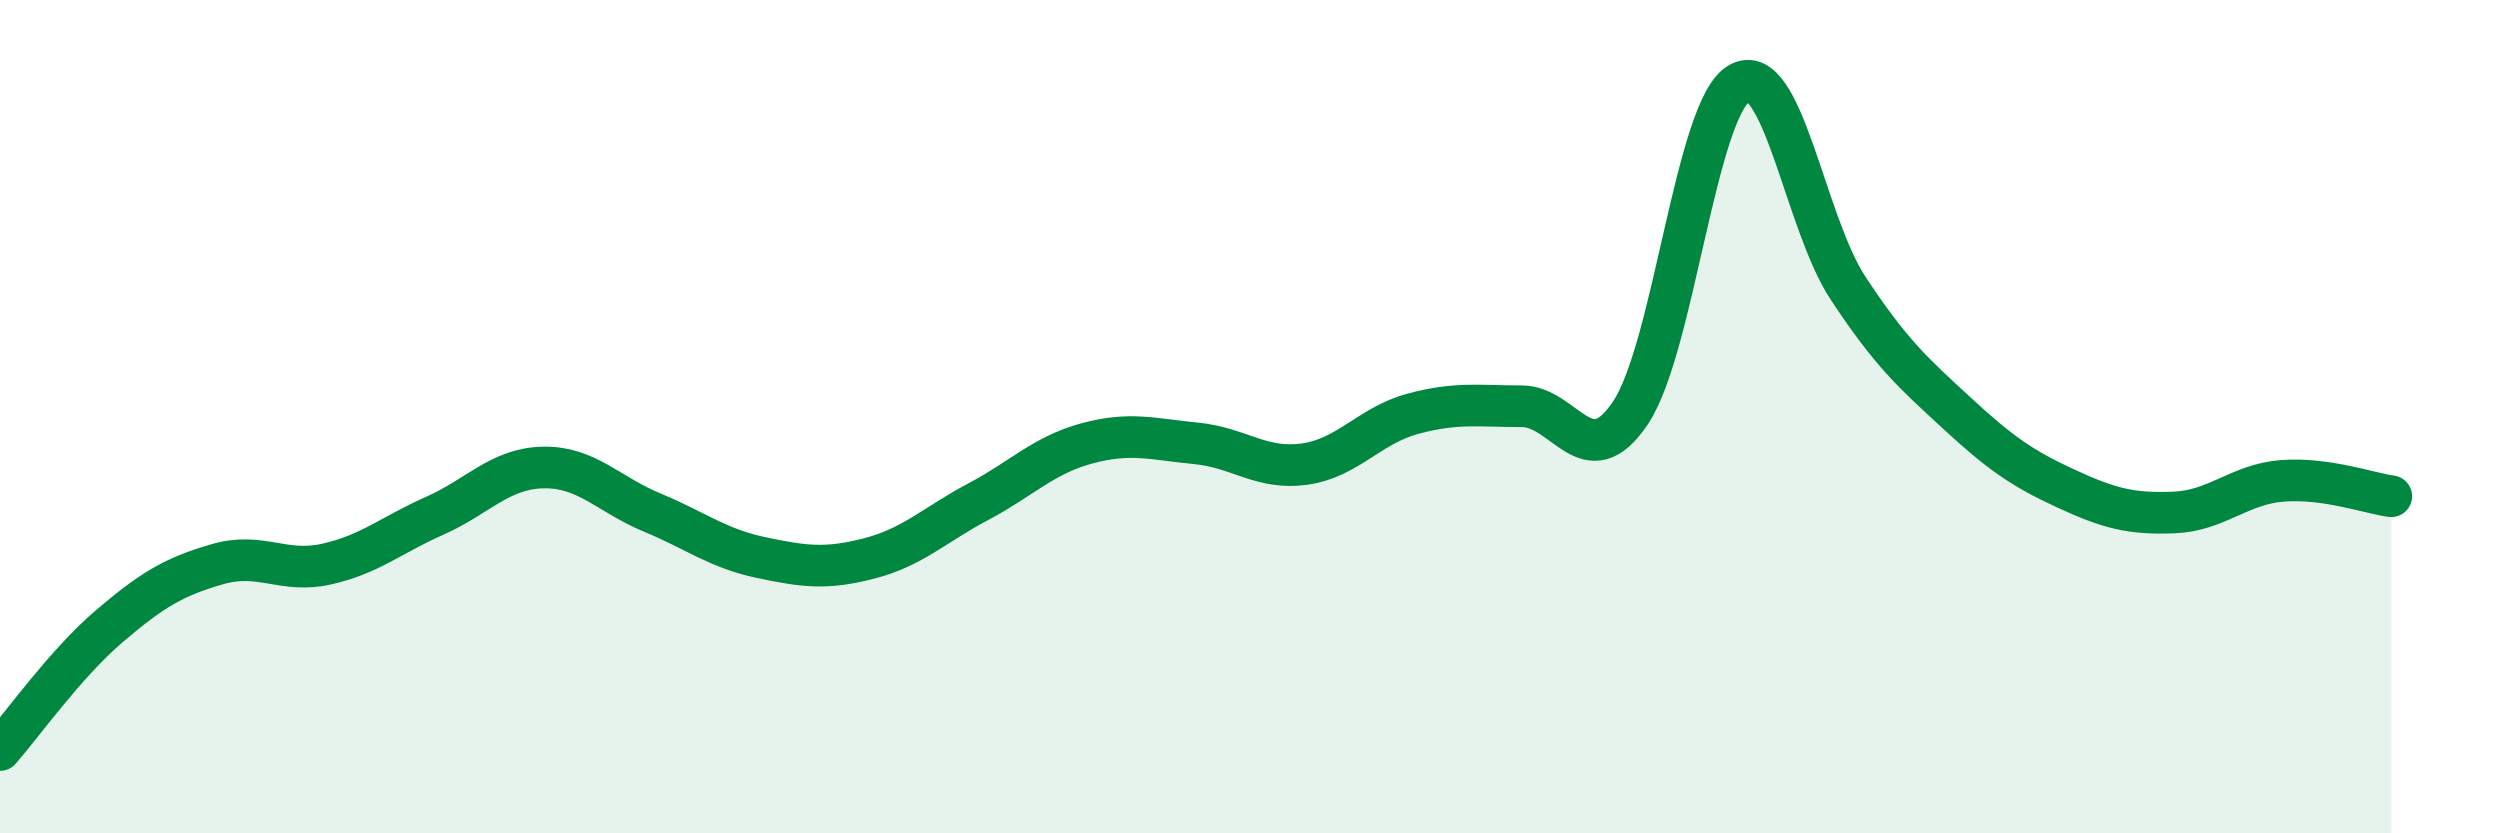
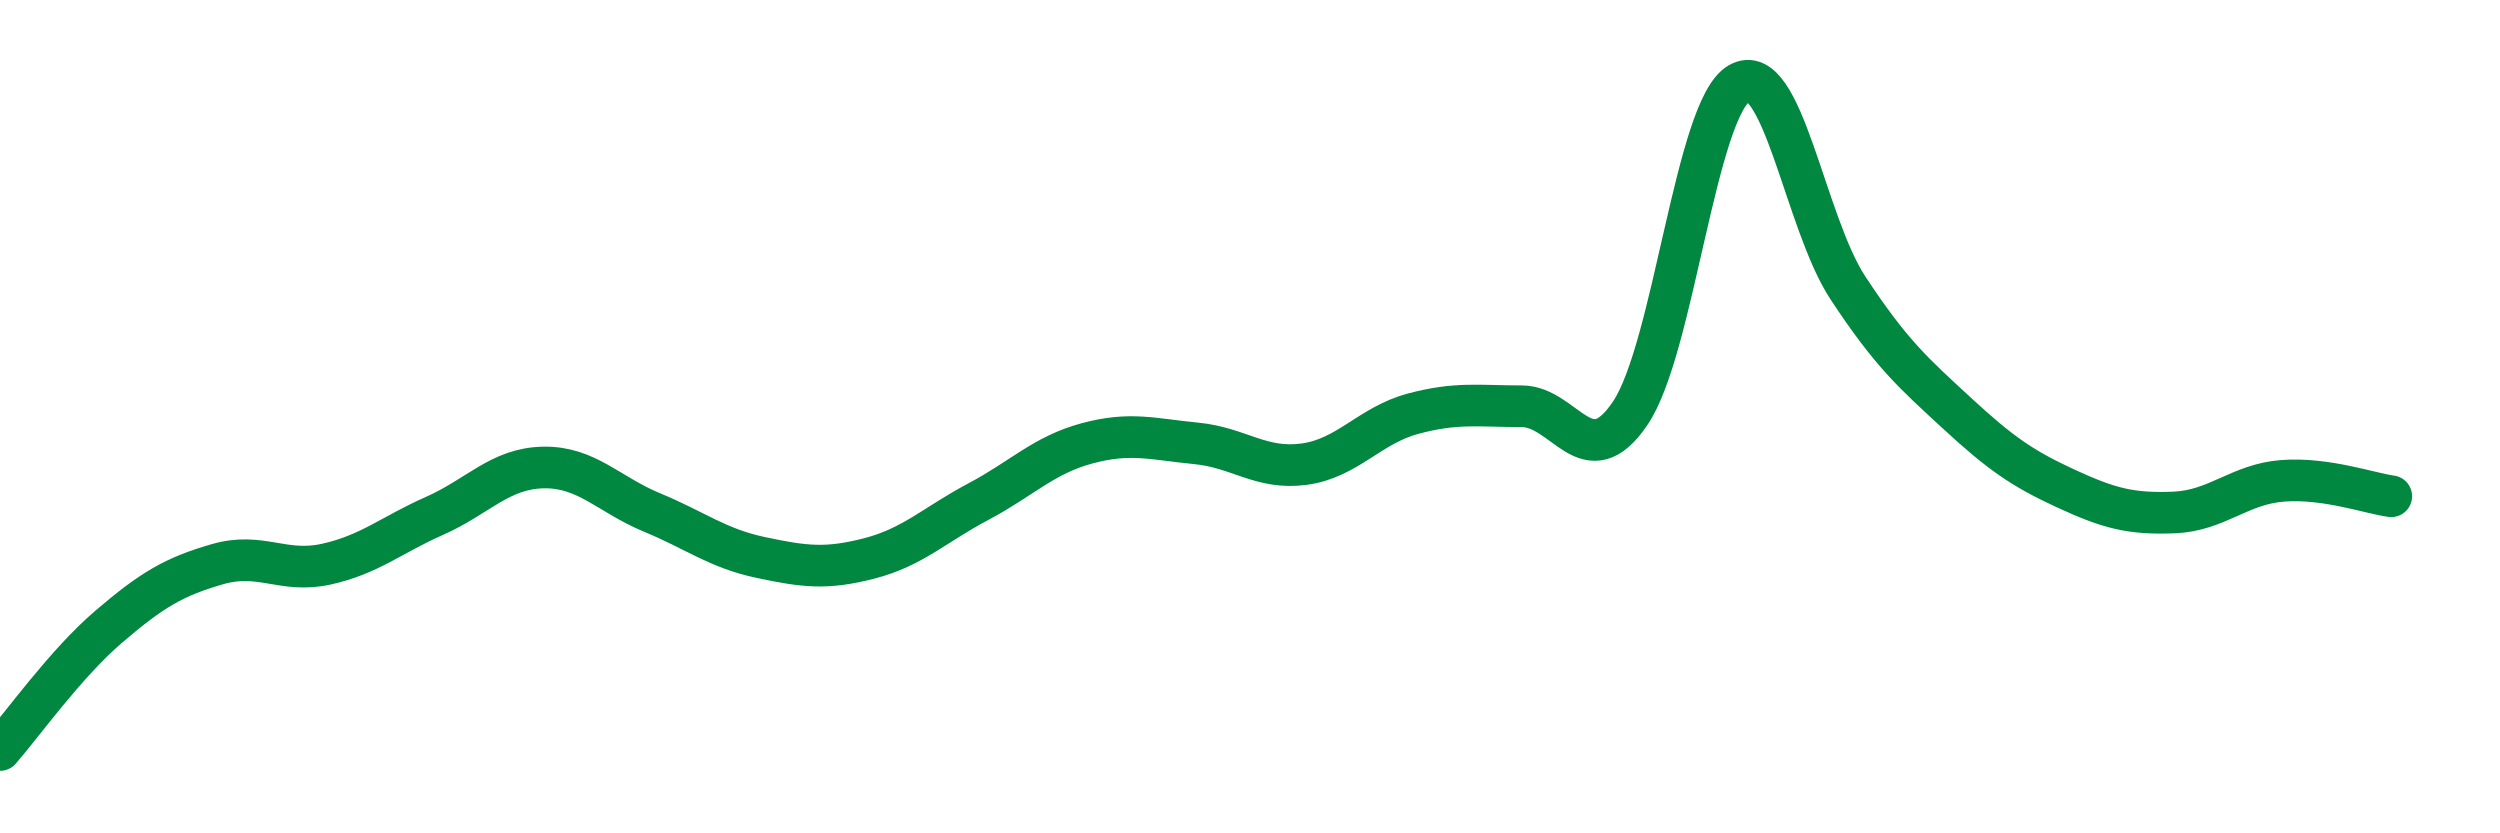
<svg xmlns="http://www.w3.org/2000/svg" width="60" height="20" viewBox="0 0 60 20">
-   <path d="M 0,18 C 0.52,17.41 1.57,15.93 2.61,15.04 C 3.65,14.15 4.18,13.84 5.22,13.54 C 6.26,13.24 6.79,13.77 7.83,13.54 C 8.87,13.31 9.39,12.84 10.43,12.38 C 11.47,11.92 12,11.24 13.04,11.22 C 14.08,11.2 14.61,11.87 15.65,12.3 C 16.69,12.73 17.22,13.16 18.26,13.38 C 19.3,13.6 19.83,13.67 20.87,13.4 C 21.91,13.13 22.44,12.59 23.48,12.04 C 24.52,11.49 25.05,10.92 26.09,10.64 C 27.13,10.36 27.66,10.54 28.7,10.64 C 29.74,10.74 30.26,11.28 31.3,11.14 C 32.34,11 32.87,10.21 33.91,9.93 C 34.95,9.65 35.48,9.75 36.52,9.75 C 37.56,9.75 38.09,11.46 39.13,9.91 C 40.17,8.36 40.7,2.6 41.74,2 C 42.78,1.4 43.31,5.33 44.35,6.91 C 45.39,8.49 45.92,8.95 46.96,9.91 C 48,10.87 48.53,11.24 49.57,11.72 C 50.61,12.2 51.13,12.34 52.17,12.3 C 53.21,12.26 53.74,11.62 54.78,11.54 C 55.82,11.46 56.87,11.84 57.39,11.91L57.39 20L0 20Z" fill="#008740" opacity="0.1" stroke-linecap="round" stroke-linejoin="round" />
  <path d="M 0,18 C 0.52,17.41 1.57,15.93 2.61,15.04 C 3.65,14.15 4.18,13.84 5.22,13.54 C 6.26,13.24 6.79,13.77 7.83,13.54 C 8.87,13.31 9.39,12.84 10.43,12.38 C 11.47,11.92 12,11.24 13.04,11.22 C 14.08,11.2 14.61,11.87 15.65,12.3 C 16.69,12.73 17.22,13.16 18.26,13.38 C 19.3,13.6 19.83,13.67 20.87,13.4 C 21.91,13.13 22.44,12.59 23.48,12.04 C 24.52,11.49 25.05,10.92 26.09,10.64 C 27.13,10.36 27.66,10.54 28.7,10.64 C 29.74,10.74 30.26,11.28 31.3,11.14 C 32.34,11 32.87,10.21 33.91,9.93 C 34.95,9.65 35.48,9.75 36.52,9.75 C 37.56,9.75 38.09,11.46 39.13,9.91 C 40.17,8.36 40.7,2.6 41.74,2 C 42.78,1.4 43.31,5.33 44.35,6.91 C 45.39,8.49 45.92,8.95 46.96,9.91 C 48,10.87 48.53,11.24 49.57,11.72 C 50.61,12.2 51.13,12.34 52.17,12.3 C 53.21,12.26 53.74,11.62 54.78,11.54 C 55.82,11.46 56.87,11.84 57.39,11.91" stroke="#008740" stroke-width="1" fill="none" stroke-linecap="round" stroke-linejoin="round" />
</svg>